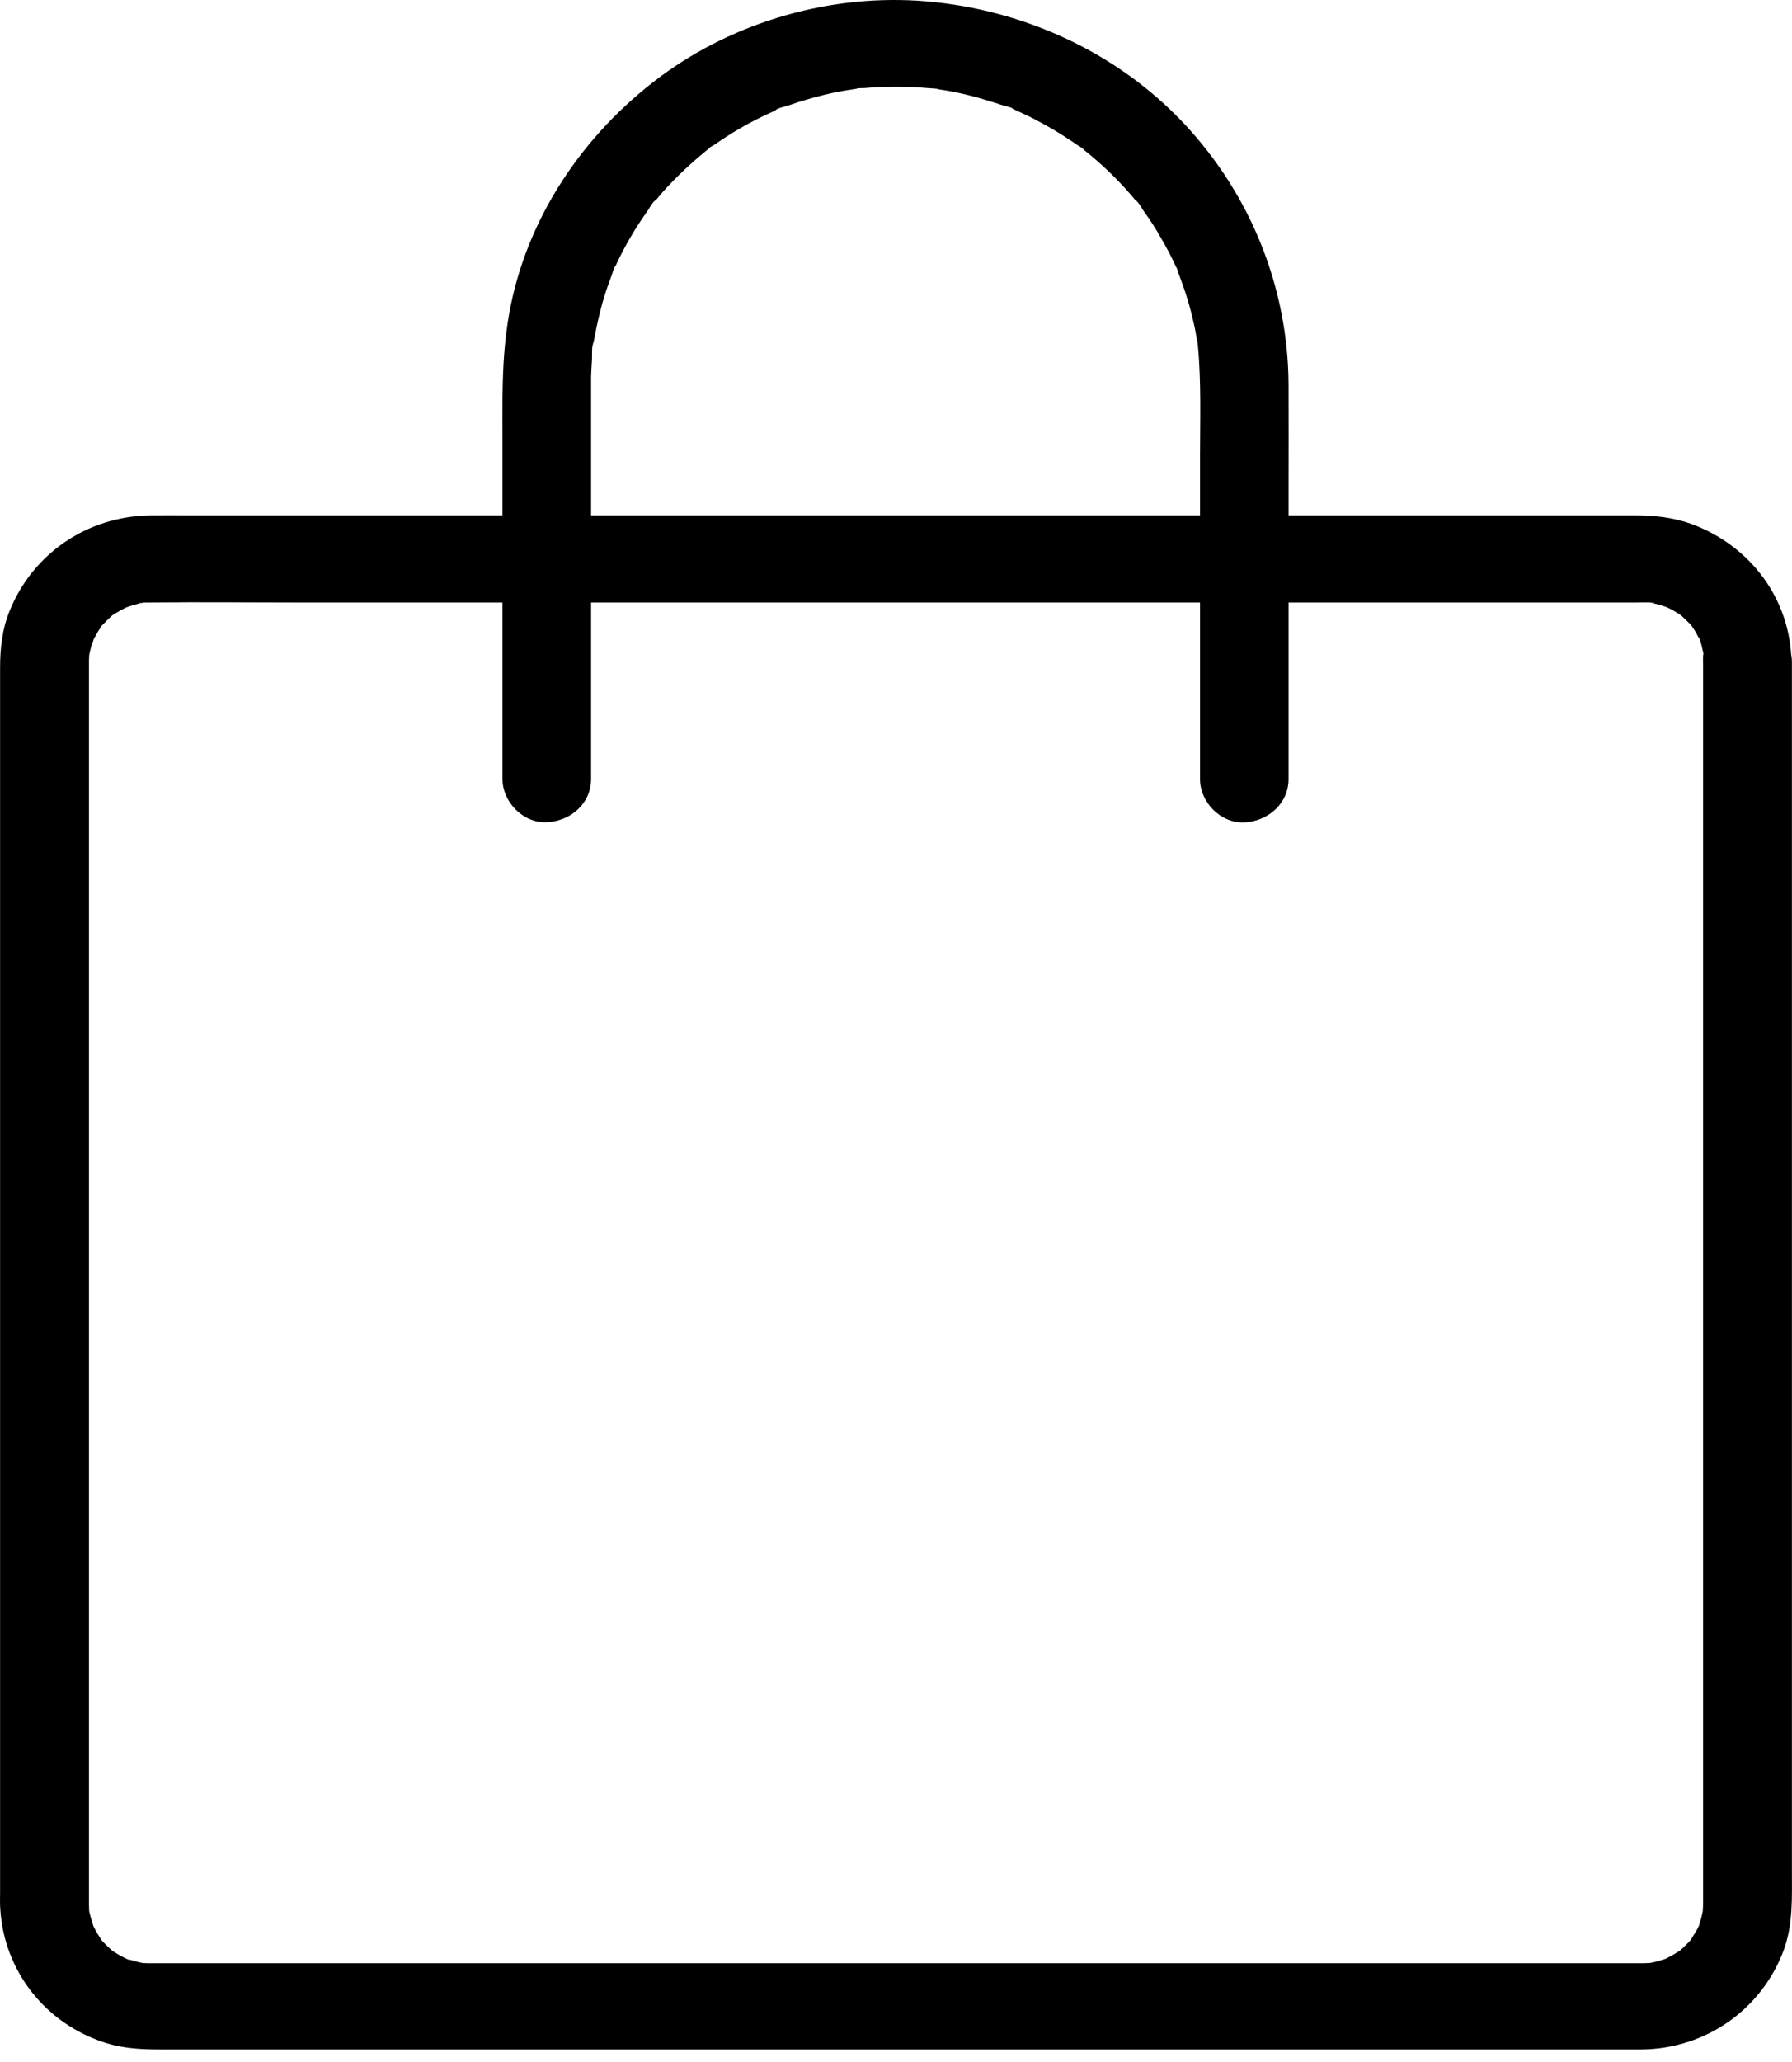
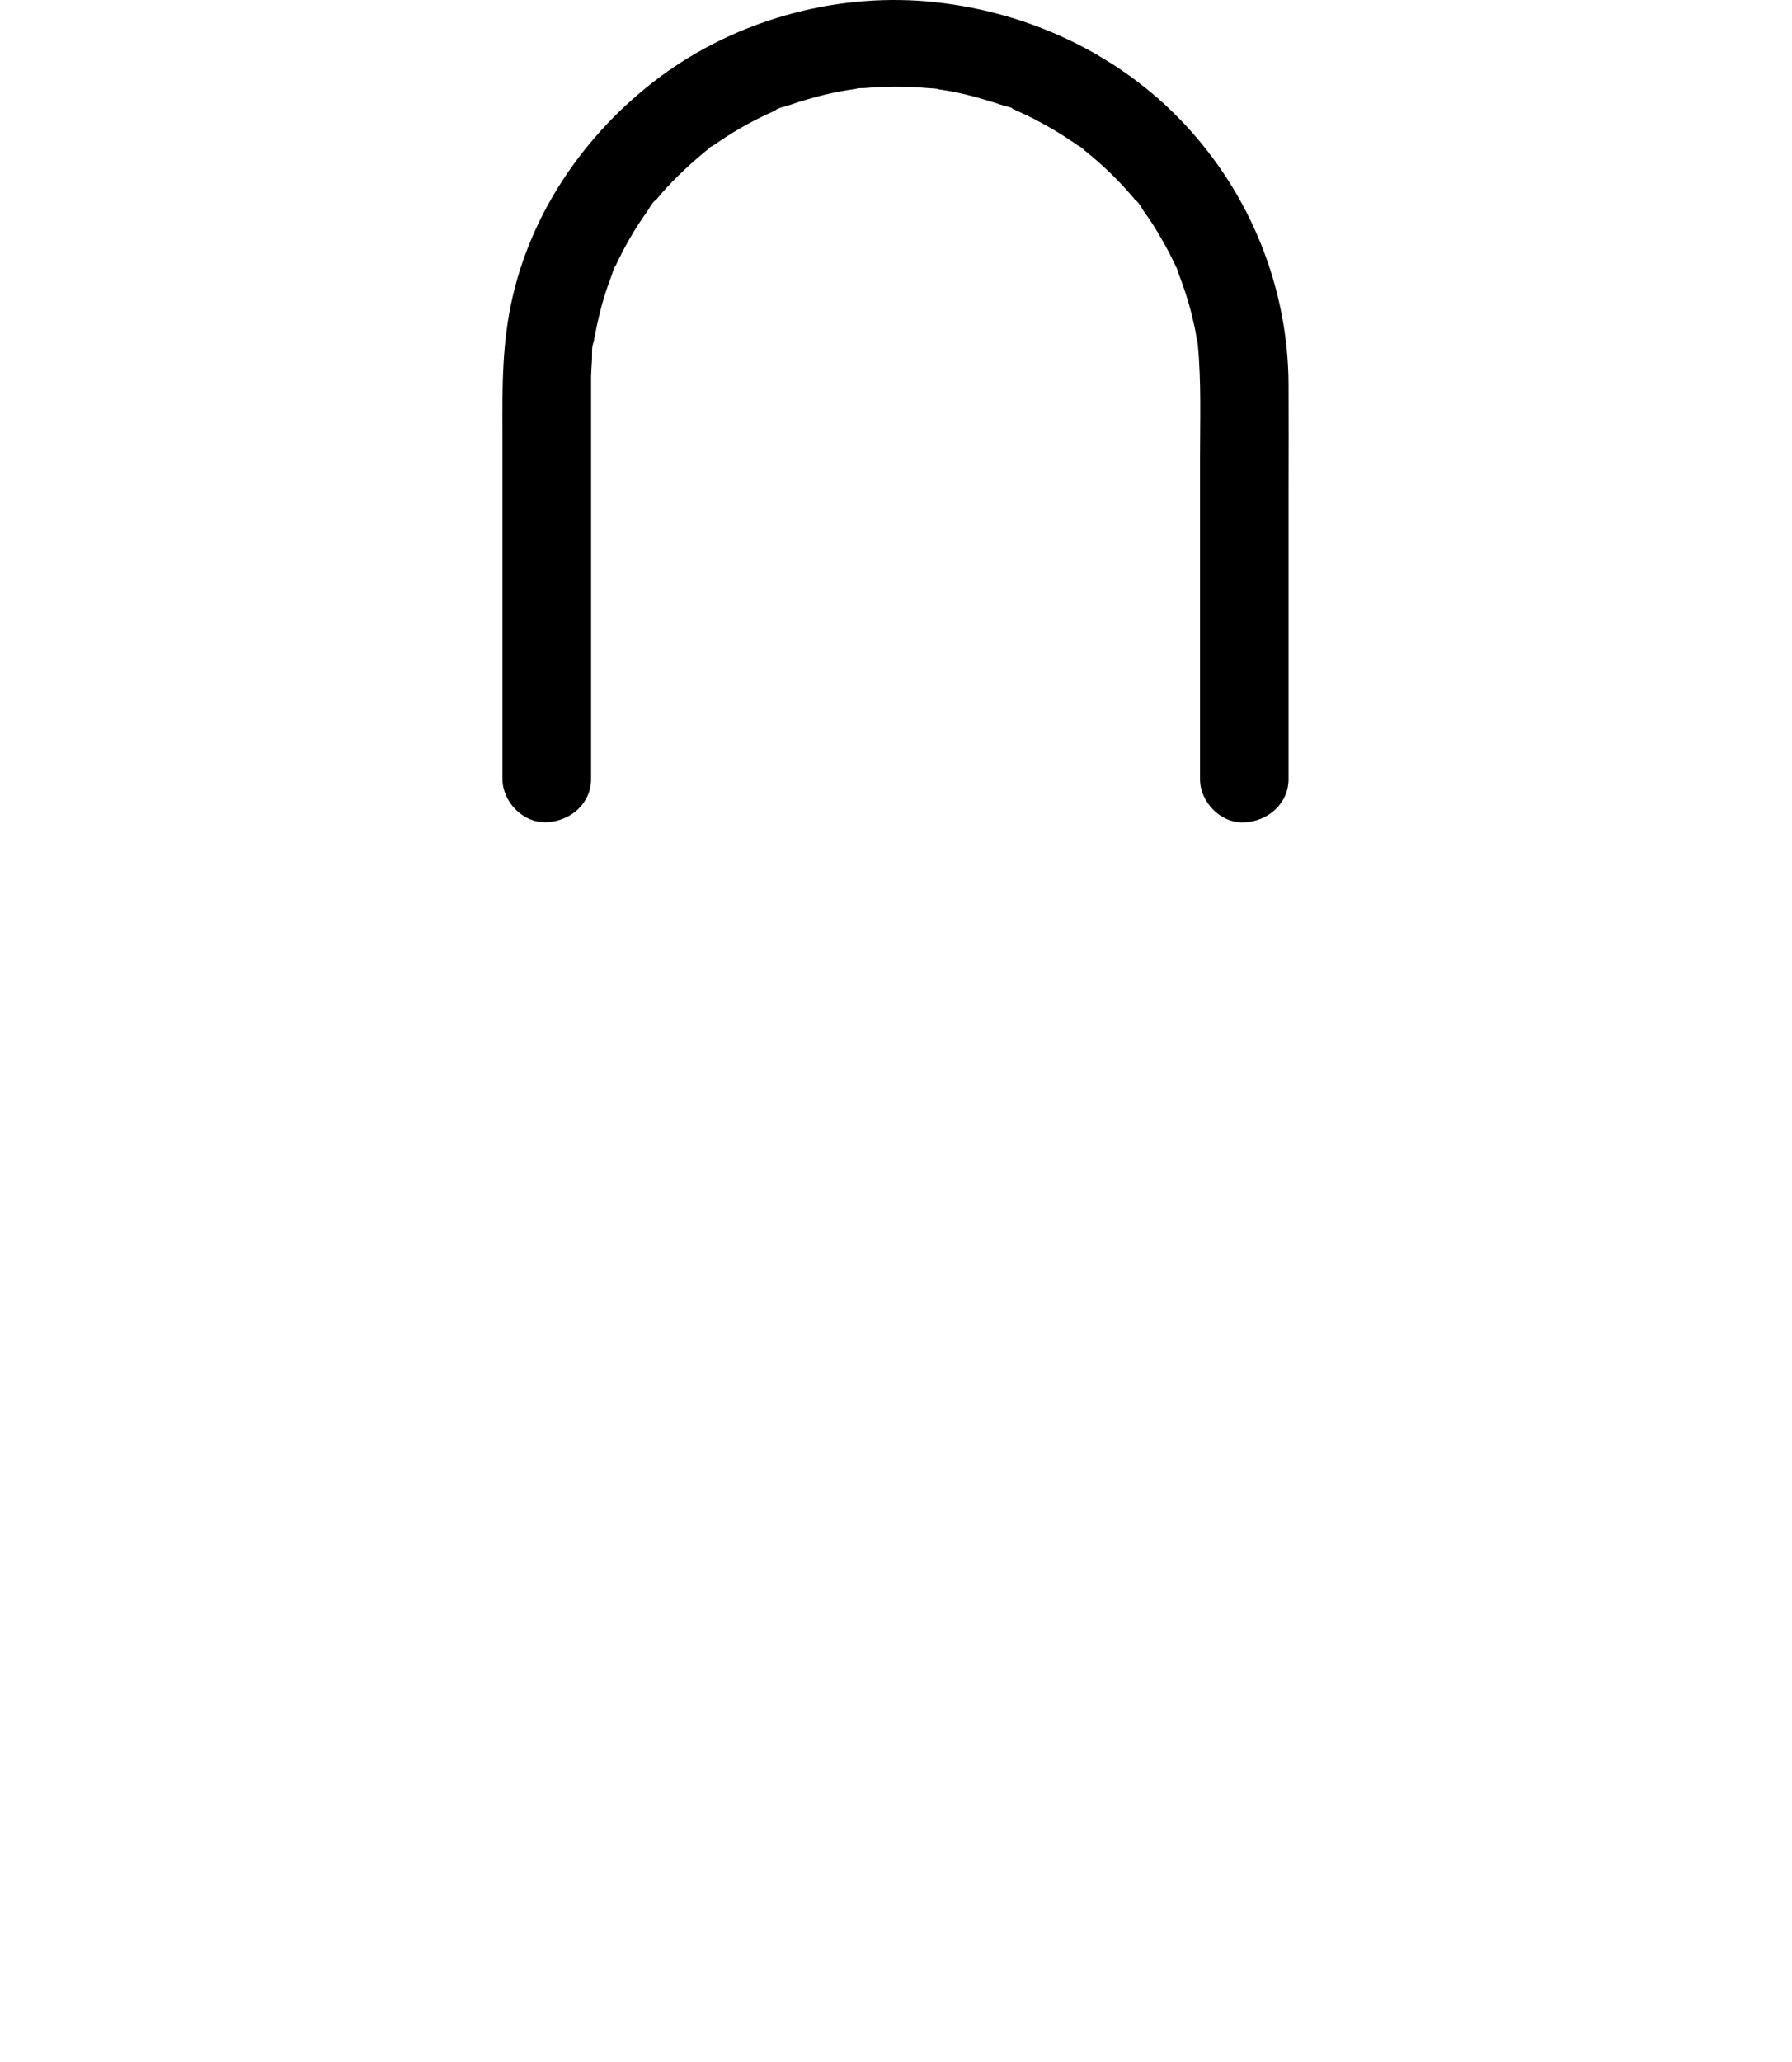
<svg xmlns="http://www.w3.org/2000/svg" width="20" height="23" viewBox="0 0 20 23" fill="none">
-   <path d="M19.008 7.387V9.161V13.239V17.746V20.815V21.139V21.213V21.228V21.23C19.008 21.264 19.005 21.295 19.003 21.329C18.998 21.382 18.998 21.372 19.008 21.298C19.003 21.319 19 21.341 18.995 21.36C18.988 21.392 18.98 21.423 18.968 21.452C18.966 21.462 18.961 21.471 18.958 21.481C18.939 21.529 18.944 21.522 18.973 21.454C18.983 21.462 18.889 21.604 18.882 21.618C18.818 21.712 18.884 21.621 18.884 21.621C18.887 21.623 18.825 21.686 18.82 21.691C18.805 21.705 18.791 21.72 18.776 21.734C18.761 21.749 18.744 21.761 18.729 21.775C18.788 21.732 18.795 21.727 18.753 21.756C18.699 21.79 18.645 21.821 18.588 21.85C18.492 21.901 18.694 21.821 18.586 21.85C18.554 21.86 18.524 21.869 18.492 21.879C18.485 21.881 18.396 21.901 18.396 21.898C18.418 21.896 18.44 21.893 18.46 21.891C18.438 21.893 18.415 21.896 18.393 21.896C18.371 21.898 18.349 21.898 18.324 21.898H18.193H15.871H11.671H6.982H3.189H2.066H1.768H1.696H1.681H1.679H1.644C1.622 21.898 1.6 21.896 1.578 21.893C1.523 21.888 1.533 21.888 1.61 21.898C1.607 21.905 1.449 21.86 1.434 21.855C1.336 21.828 1.452 21.857 1.447 21.864C1.444 21.867 1.368 21.826 1.36 21.823C1.333 21.809 1.306 21.792 1.279 21.775C1.183 21.712 1.276 21.777 1.276 21.777C1.272 21.782 1.114 21.63 1.119 21.623C1.119 21.623 1.183 21.715 1.121 21.621C1.104 21.594 1.086 21.568 1.072 21.541C1.059 21.52 1.049 21.493 1.035 21.471C0.998 21.416 1.072 21.585 1.042 21.483C1.037 21.469 0.985 21.3 0.993 21.298C0.995 21.319 0.998 21.341 1 21.36C0.998 21.339 0.995 21.317 0.995 21.295C0.993 21.269 0.993 21.254 0.993 21.228V21.093V20.155V16.48V11.905V8.315V7.476V7.404V7.391C0.993 7.367 0.993 7.348 0.995 7.324C0.995 7.312 0.998 7.302 0.998 7.29C1.003 7.237 1.003 7.247 0.993 7.322C0.988 7.322 1.02 7.206 1.022 7.196C1.03 7.172 1.044 7.146 1.047 7.121C1.057 7.059 0.993 7.225 1.042 7.136C1.072 7.08 1.104 7.027 1.138 6.974C1.197 6.885 1.062 7.049 1.141 6.974C1.163 6.953 1.183 6.929 1.207 6.907C1.212 6.902 1.276 6.842 1.279 6.844C1.22 6.888 1.212 6.892 1.254 6.863C1.272 6.851 1.289 6.839 1.309 6.83C1.336 6.813 1.363 6.798 1.392 6.784C1.402 6.779 1.412 6.774 1.422 6.769C1.462 6.752 1.462 6.752 1.422 6.769C1.412 6.774 1.402 6.777 1.392 6.781C1.412 6.774 1.432 6.767 1.454 6.76C1.486 6.75 1.516 6.74 1.548 6.733C1.558 6.731 1.57 6.728 1.58 6.726C1.634 6.716 1.624 6.716 1.548 6.728C1.55 6.721 1.639 6.721 1.649 6.721H1.686C2.244 6.714 2.804 6.721 3.362 6.721H7.219H11.917H16.056H18.247C18.289 6.721 18.462 6.714 18.467 6.728C18.445 6.726 18.422 6.724 18.403 6.721C18.425 6.726 18.447 6.728 18.467 6.733C18.499 6.74 18.531 6.748 18.561 6.76C18.57 6.762 18.58 6.767 18.59 6.769C18.64 6.789 18.632 6.784 18.563 6.755C18.566 6.752 18.642 6.793 18.649 6.796C18.677 6.81 18.704 6.827 18.731 6.844C18.827 6.907 18.733 6.842 18.733 6.842C18.738 6.837 18.844 6.943 18.849 6.948C18.857 6.955 18.864 6.962 18.872 6.972C18.906 7.011 18.899 7.003 18.854 6.948C18.859 6.945 18.904 7.018 18.909 7.025C18.926 7.051 18.941 7.078 18.955 7.107L18.97 7.136C18.992 7.184 18.988 7.174 18.958 7.107C18.973 7.105 19.007 7.273 19.012 7.29C19.042 7.399 19.01 7.179 19.012 7.29C19.005 7.319 19.007 7.353 19.007 7.387C19.01 7.64 19.232 7.881 19.501 7.869C19.765 7.857 19.999 7.657 19.994 7.387C19.985 6.687 19.54 6.087 18.874 5.843C18.679 5.773 18.469 5.749 18.262 5.749H17.534H14.207H9.578H5.072H2.12C1.972 5.749 1.822 5.747 1.674 5.749C0.97 5.759 0.363 6.179 0.107 6.815C0.025 7.015 0.001 7.23 0.001 7.445V9.8V14.148V18.558V21.105C0.001 21.167 -0.002 21.228 0.003 21.29C0.043 21.982 0.506 22.576 1.183 22.788C1.452 22.872 1.731 22.86 2.007 22.86H4.793H9.26H13.926H17.384H18.215H18.324C19.039 22.851 19.654 22.416 19.903 21.765C20.014 21.471 19.999 21.163 19.999 20.856V19.648V15.612V11.016V7.842V7.384C19.999 7.131 19.772 6.89 19.506 6.902C19.234 6.916 19.007 7.117 19.007 7.387L19.008 7.387Z" fill="black" />
  <path d="M6.597 8.689V5.549V4.295V4.199C6.6 4.136 6.602 4.076 6.607 4.013C6.61 3.965 6.6 3.852 6.627 3.813C6.624 3.835 6.622 3.854 6.617 3.876C6.619 3.854 6.624 3.832 6.627 3.811C6.629 3.789 6.634 3.767 6.639 3.745C6.651 3.68 6.664 3.618 6.679 3.553C6.706 3.437 6.738 3.321 6.777 3.208C6.795 3.157 6.814 3.106 6.832 3.056C6.839 3.037 6.851 2.981 6.869 2.967C6.861 2.986 6.851 3.005 6.844 3.022C6.854 3.003 6.861 2.983 6.871 2.964C6.92 2.858 6.975 2.752 7.034 2.651C7.093 2.549 7.157 2.451 7.224 2.357C7.244 2.328 7.288 2.246 7.32 2.229C7.308 2.246 7.296 2.26 7.283 2.277C7.296 2.26 7.31 2.243 7.323 2.229C7.342 2.205 7.365 2.181 7.384 2.156C7.542 1.976 7.718 1.814 7.905 1.662C7.954 1.623 7.93 1.607 7.895 1.669C7.905 1.65 7.954 1.626 7.974 1.614C8.019 1.582 8.063 1.554 8.107 1.525C8.216 1.455 8.327 1.39 8.443 1.332C8.492 1.308 8.539 1.283 8.589 1.262C8.613 1.25 8.638 1.24 8.663 1.228C8.668 1.226 8.673 1.223 8.678 1.221C8.727 1.199 8.717 1.204 8.65 1.233C8.678 1.202 8.779 1.185 8.818 1.17C8.885 1.146 8.954 1.124 9.023 1.105C9.129 1.074 9.238 1.047 9.346 1.025C9.413 1.013 9.48 1.001 9.546 0.992C9.61 0.982 9.551 0.97 9.517 0.997C9.541 0.98 9.623 0.984 9.652 0.982C9.894 0.96 10.136 0.963 10.375 0.984C10.395 0.987 10.462 0.984 10.476 0.997C10.472 0.994 10.353 0.977 10.447 0.992C10.514 1.001 10.58 1.013 10.647 1.025C10.768 1.05 10.886 1.079 11.002 1.115C11.054 1.132 11.108 1.146 11.16 1.165C11.204 1.18 11.313 1.199 11.345 1.233C11.316 1.199 11.264 1.197 11.318 1.221C11.348 1.235 11.377 1.247 11.407 1.262C11.466 1.288 11.525 1.317 11.582 1.349C11.688 1.404 11.789 1.464 11.888 1.527C11.932 1.556 11.977 1.585 12.021 1.616C12.041 1.628 12.088 1.652 12.1 1.672C12.049 1.631 12.036 1.623 12.063 1.645C12.076 1.655 12.088 1.664 12.1 1.674C12.285 1.821 12.456 1.983 12.609 2.159C12.631 2.183 12.651 2.207 12.67 2.231C12.678 2.238 12.683 2.248 12.69 2.255C12.722 2.296 12.717 2.289 12.673 2.234C12.707 2.25 12.747 2.332 12.769 2.361C12.841 2.46 12.907 2.564 12.966 2.67C13.023 2.766 13.075 2.868 13.122 2.969C13.127 2.979 13.132 2.988 13.134 2.998C13.156 3.046 13.152 3.037 13.122 2.971C13.137 2.983 13.144 3.027 13.152 3.046C13.176 3.111 13.201 3.176 13.223 3.244C13.258 3.348 13.287 3.451 13.312 3.557C13.327 3.622 13.342 3.685 13.351 3.75C13.356 3.772 13.359 3.794 13.364 3.815C13.366 3.837 13.371 3.859 13.374 3.881C13.364 3.808 13.361 3.796 13.369 3.852C13.408 4.264 13.393 4.683 13.393 5.098V8.612V8.691C13.393 8.944 13.62 9.185 13.887 9.173C14.154 9.161 14.381 8.961 14.381 8.691V5.443C14.381 5.057 14.383 4.671 14.381 4.288C14.376 3.213 13.961 2.176 13.218 1.382C12.473 0.587 11.432 0.109 10.338 0.015C9.29 -0.074 8.204 0.235 7.367 0.857C6.503 1.501 5.874 2.439 5.684 3.492C5.593 3.994 5.608 4.495 5.608 5.002V8.609V8.689C5.608 8.942 5.835 9.183 6.101 9.171C6.373 9.159 6.597 8.959 6.597 8.689L6.597 8.689Z" fill="black" />
</svg>